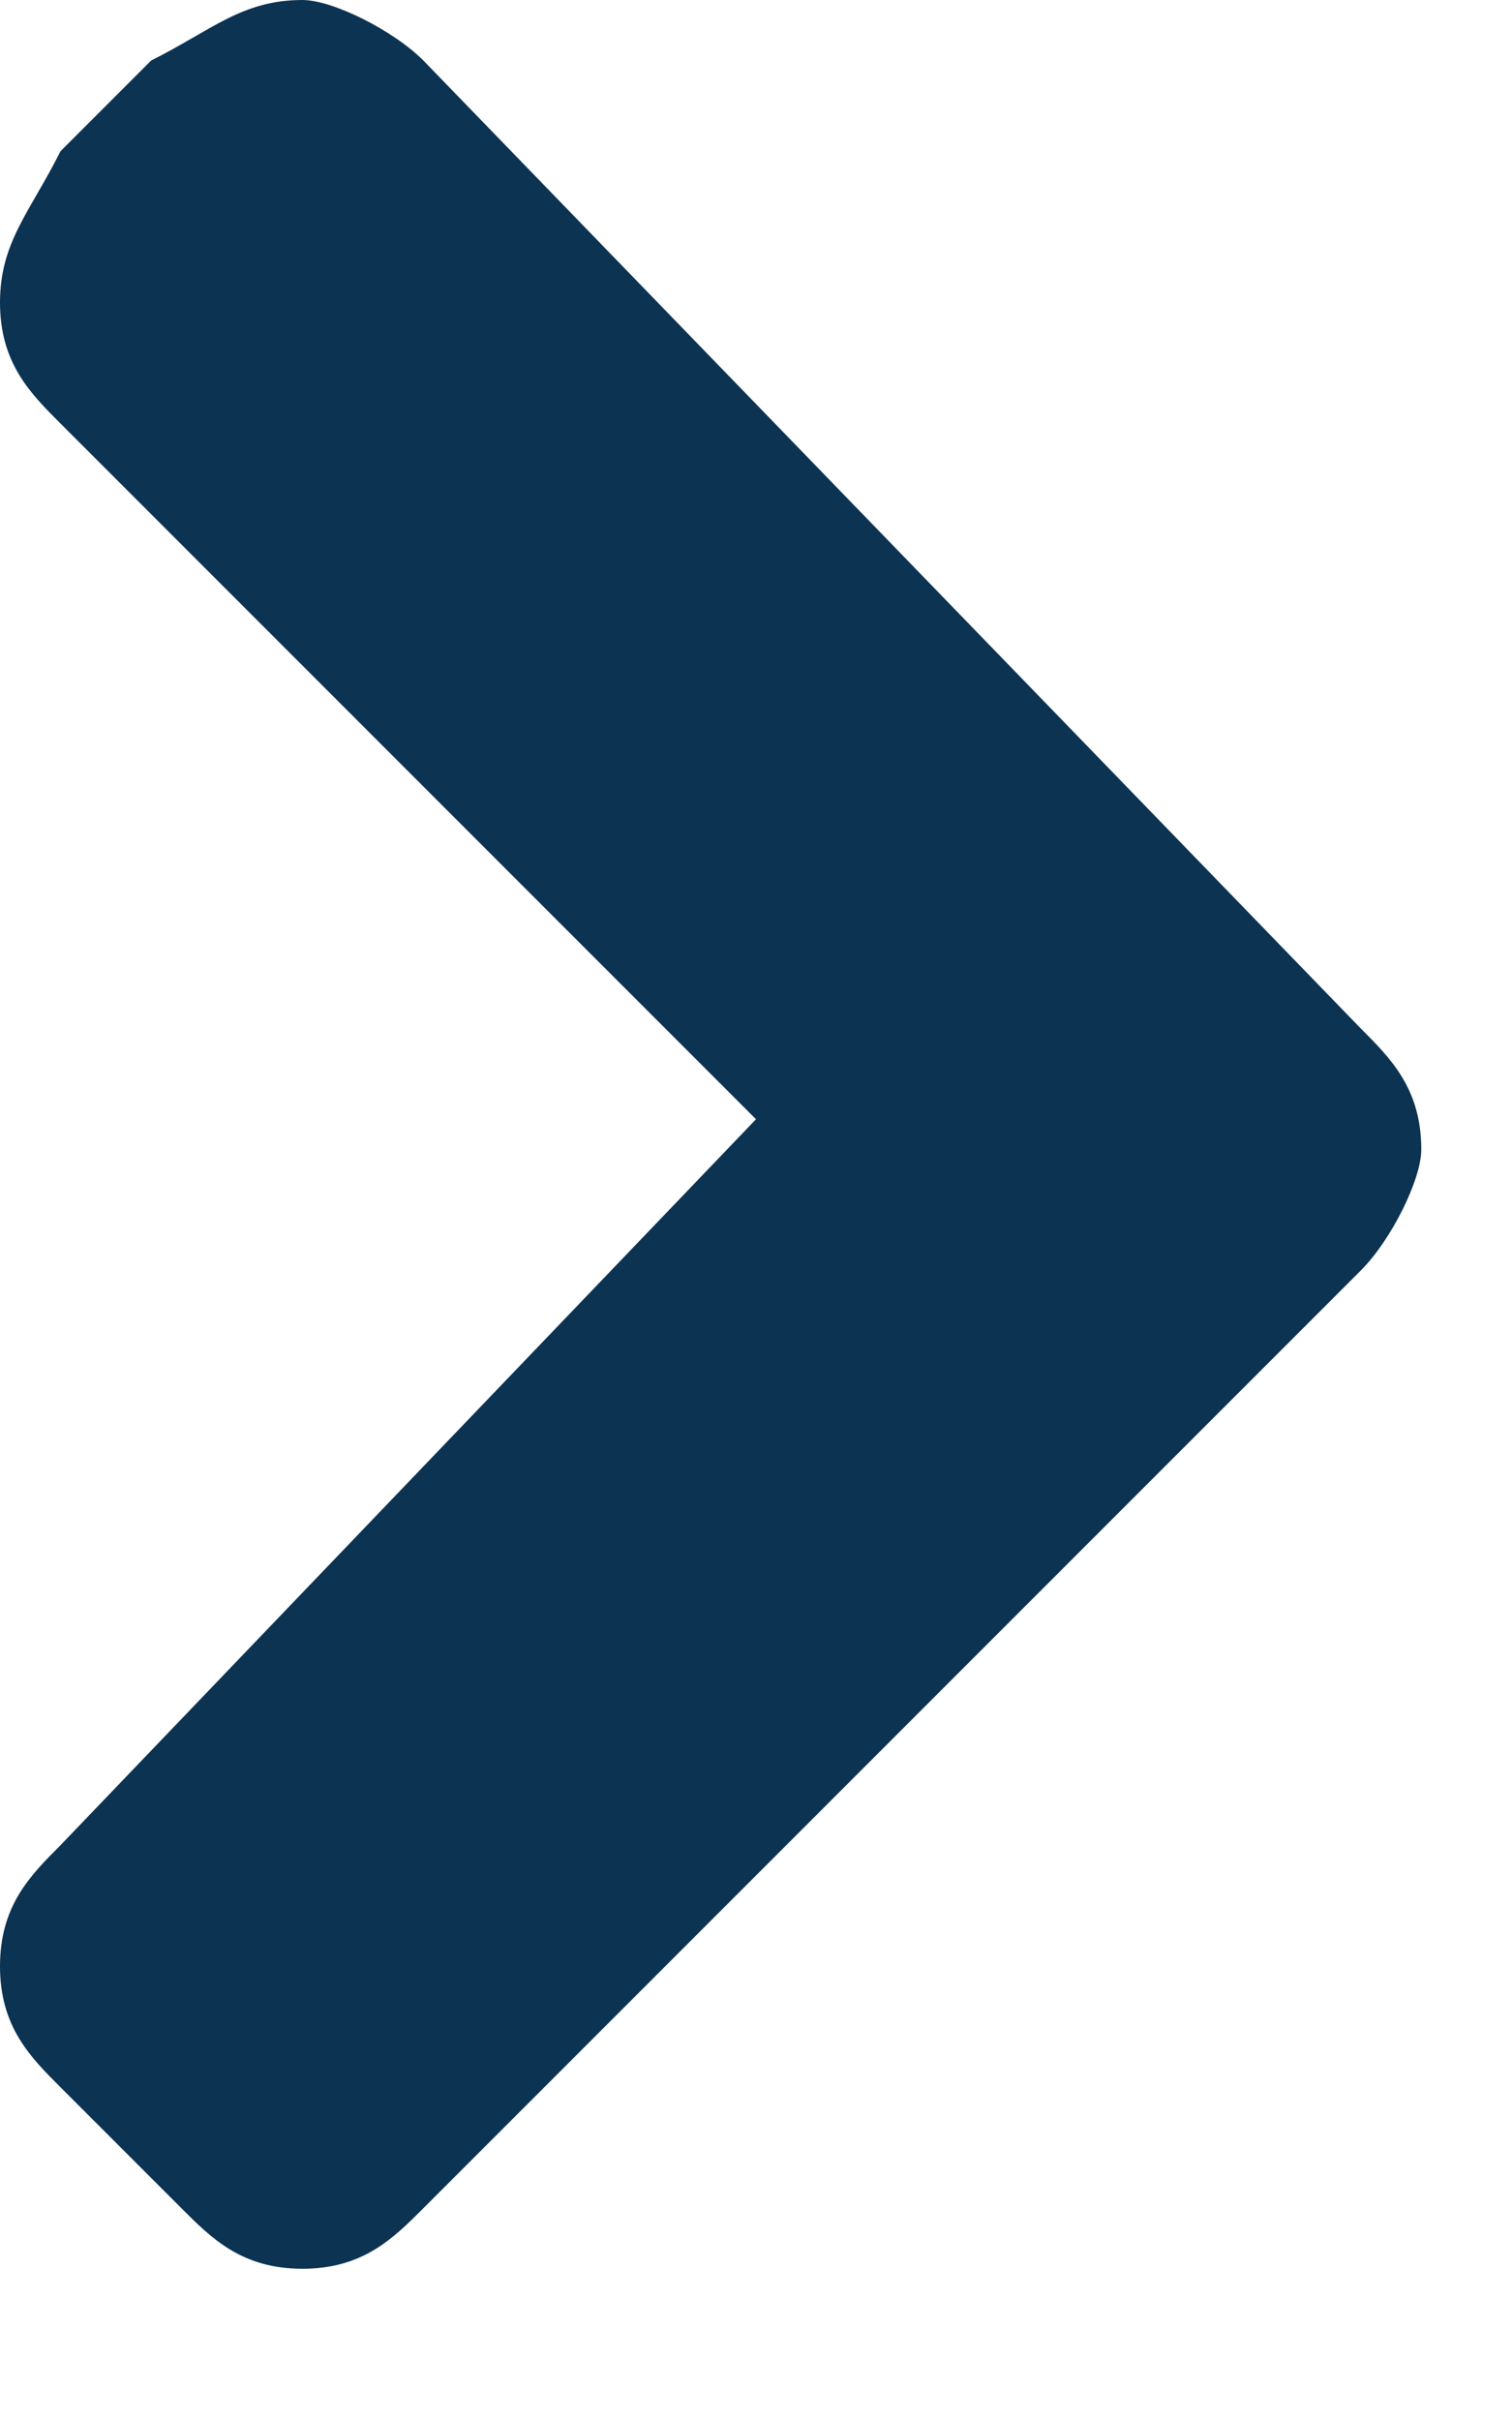
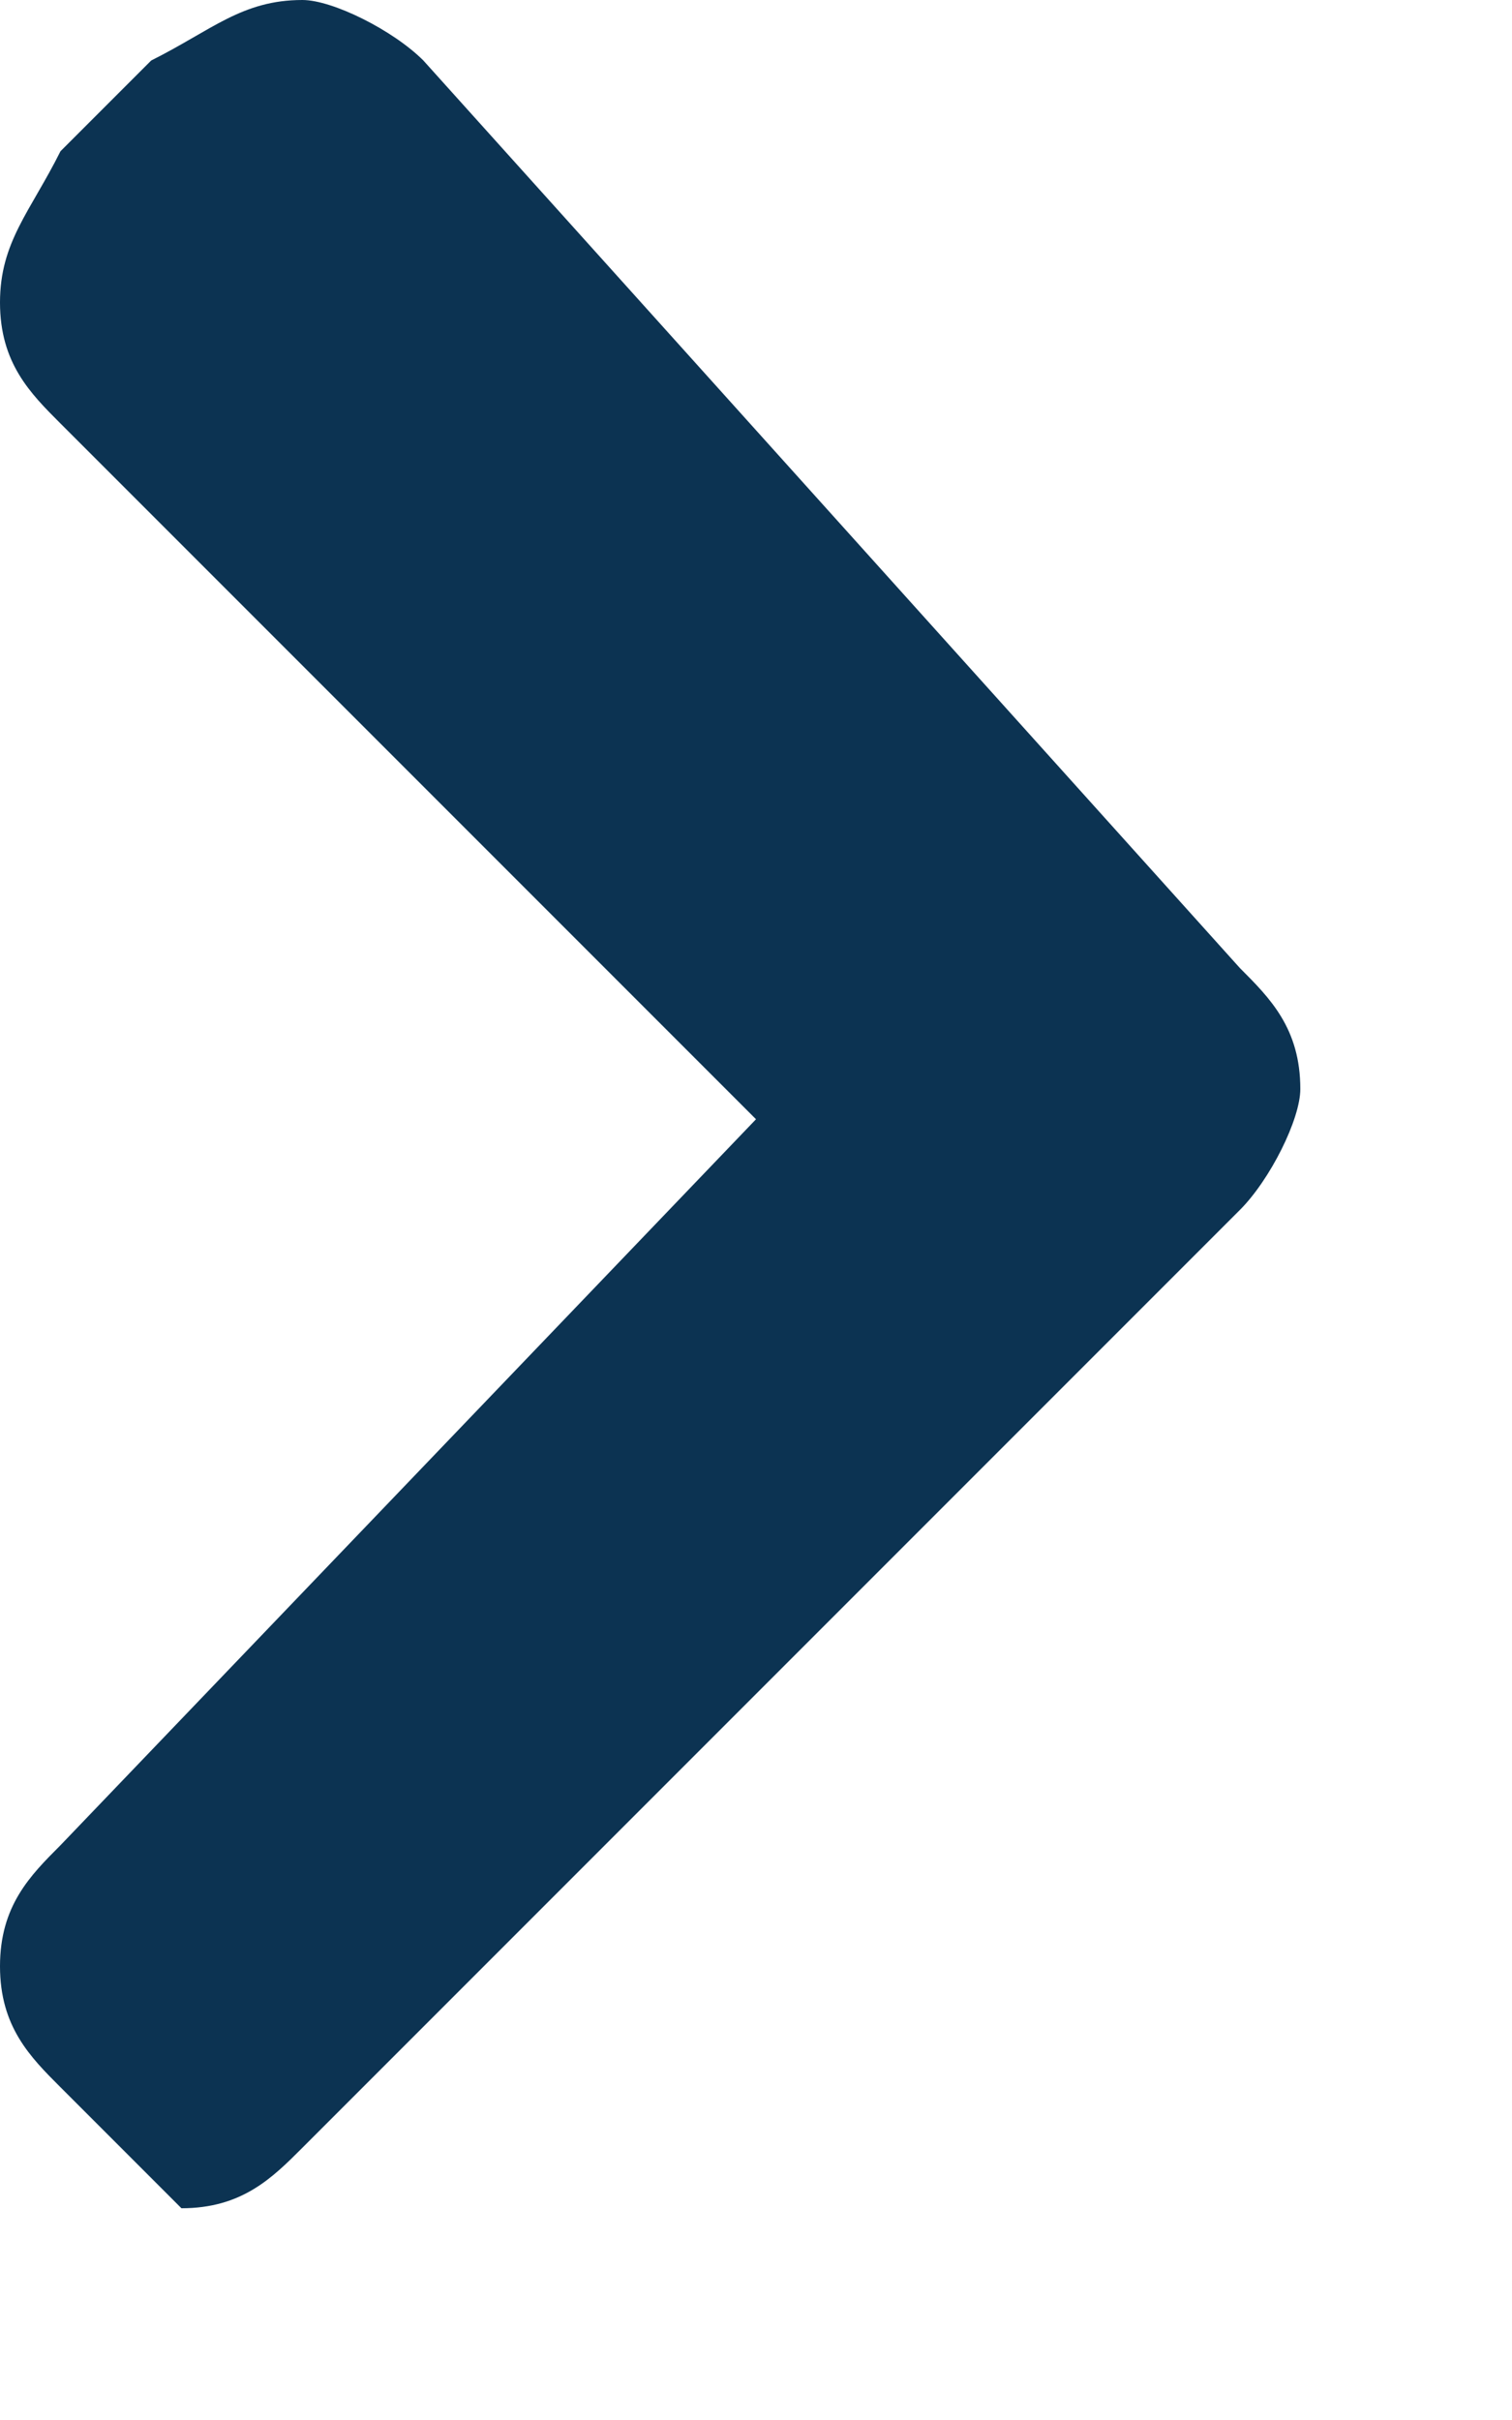
<svg xmlns="http://www.w3.org/2000/svg" version="1.1" id="Layer_1" x="0px" y="0px" viewBox="0 0 5 8" style="enable-background:new 0 0 5 8;" xml:space="preserve">
  <style type="text/css">
	.st0{fill:#0C3352;}
</style>
-   <path class="st0" d="M0.5,0.2L0.2,0.5C0.1,0.7,0,0.8,0,1c0,0.2,0.1,0.3,0.2,0.4l2.3,2.3L0.2,6.1C0.1,6.2,0,6.3,0,6.5  c0,0.2,0.1,0.3,0.2,0.4l0.4,0.4C0.7,7.4,0.8,7.5,1,7.5c0.2,0,0.3-0.1,0.4-0.2l3.1-3.1c0.1-0.1,0.2-0.3,0.2-0.4  c0-0.2-0.1-0.3-0.2-0.4L1.4,0.2C1.3,0.1,1.1,0,1,0C0.8,0,0.7,0.1,0.5,0.2z" />
+   <path class="st0" d="M0.5,0.2L0.2,0.5C0.1,0.7,0,0.8,0,1c0,0.2,0.1,0.3,0.2,0.4l2.3,2.3L0.2,6.1C0.1,6.2,0,6.3,0,6.5  c0,0.2,0.1,0.3,0.2,0.4l0.4,0.4c0.2,0,0.3-0.1,0.4-0.2l3.1-3.1c0.1-0.1,0.2-0.3,0.2-0.4  c0-0.2-0.1-0.3-0.2-0.4L1.4,0.2C1.3,0.1,1.1,0,1,0C0.8,0,0.7,0.1,0.5,0.2z" />
</svg>